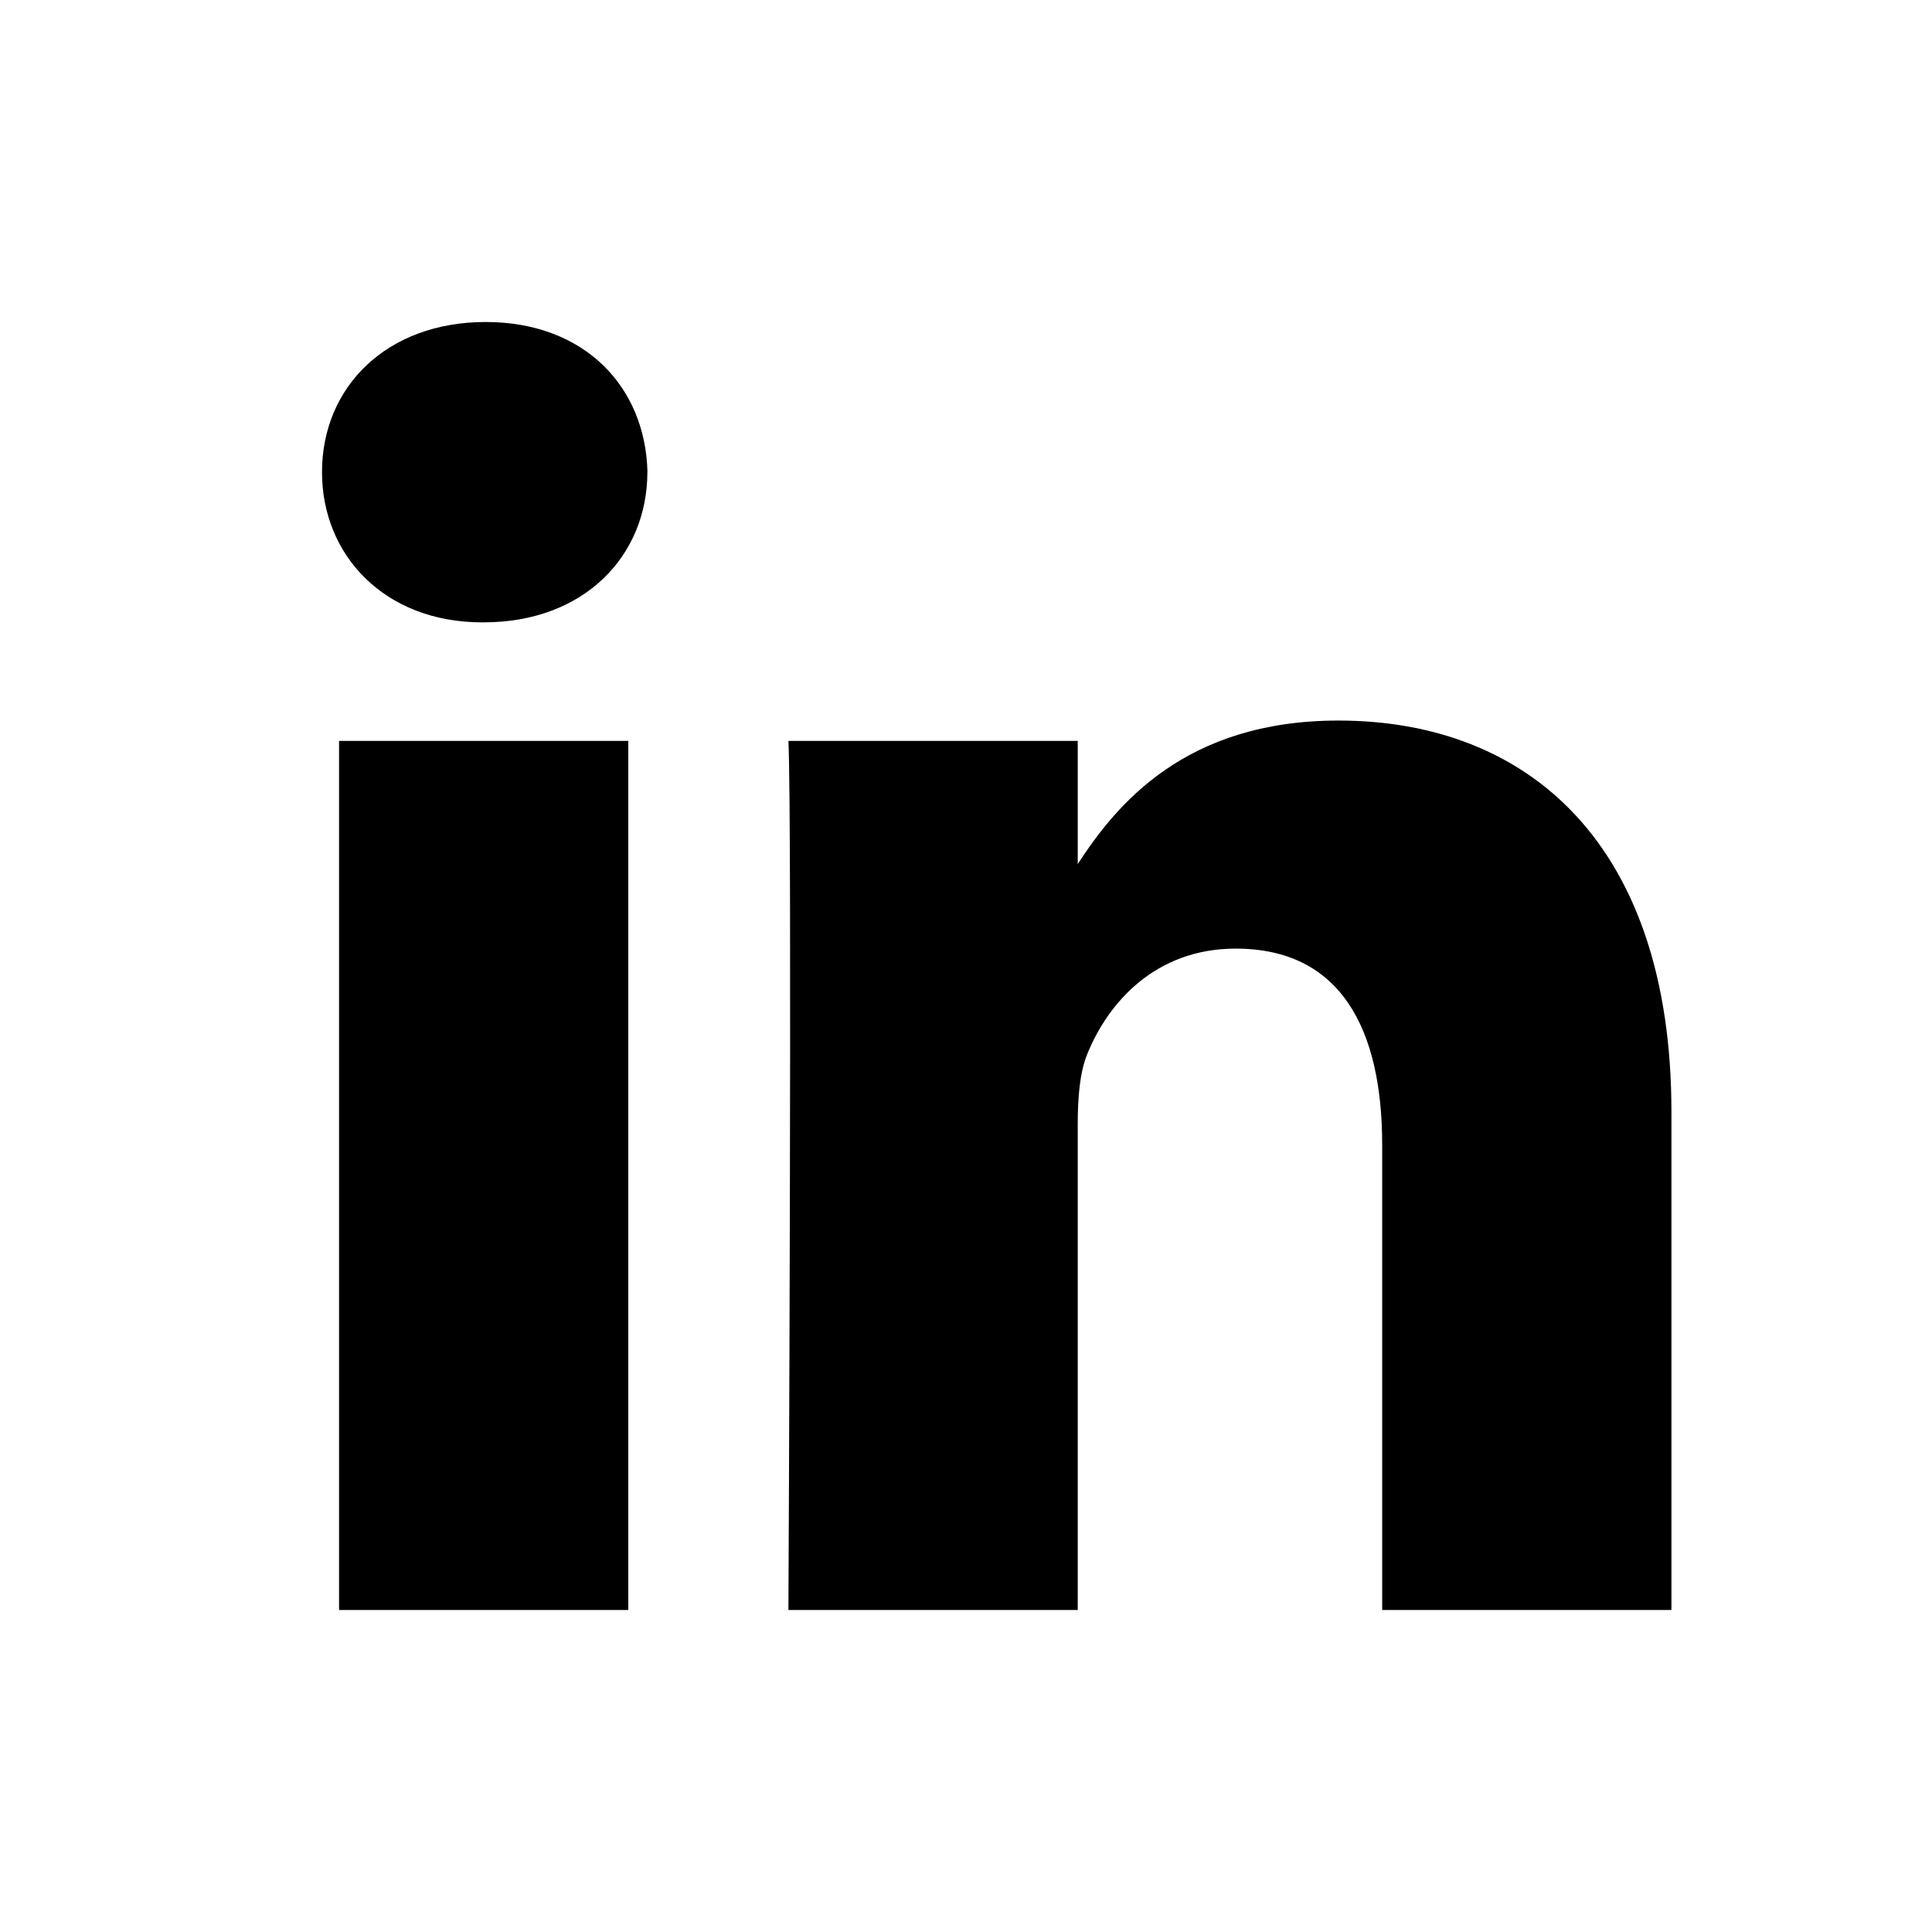
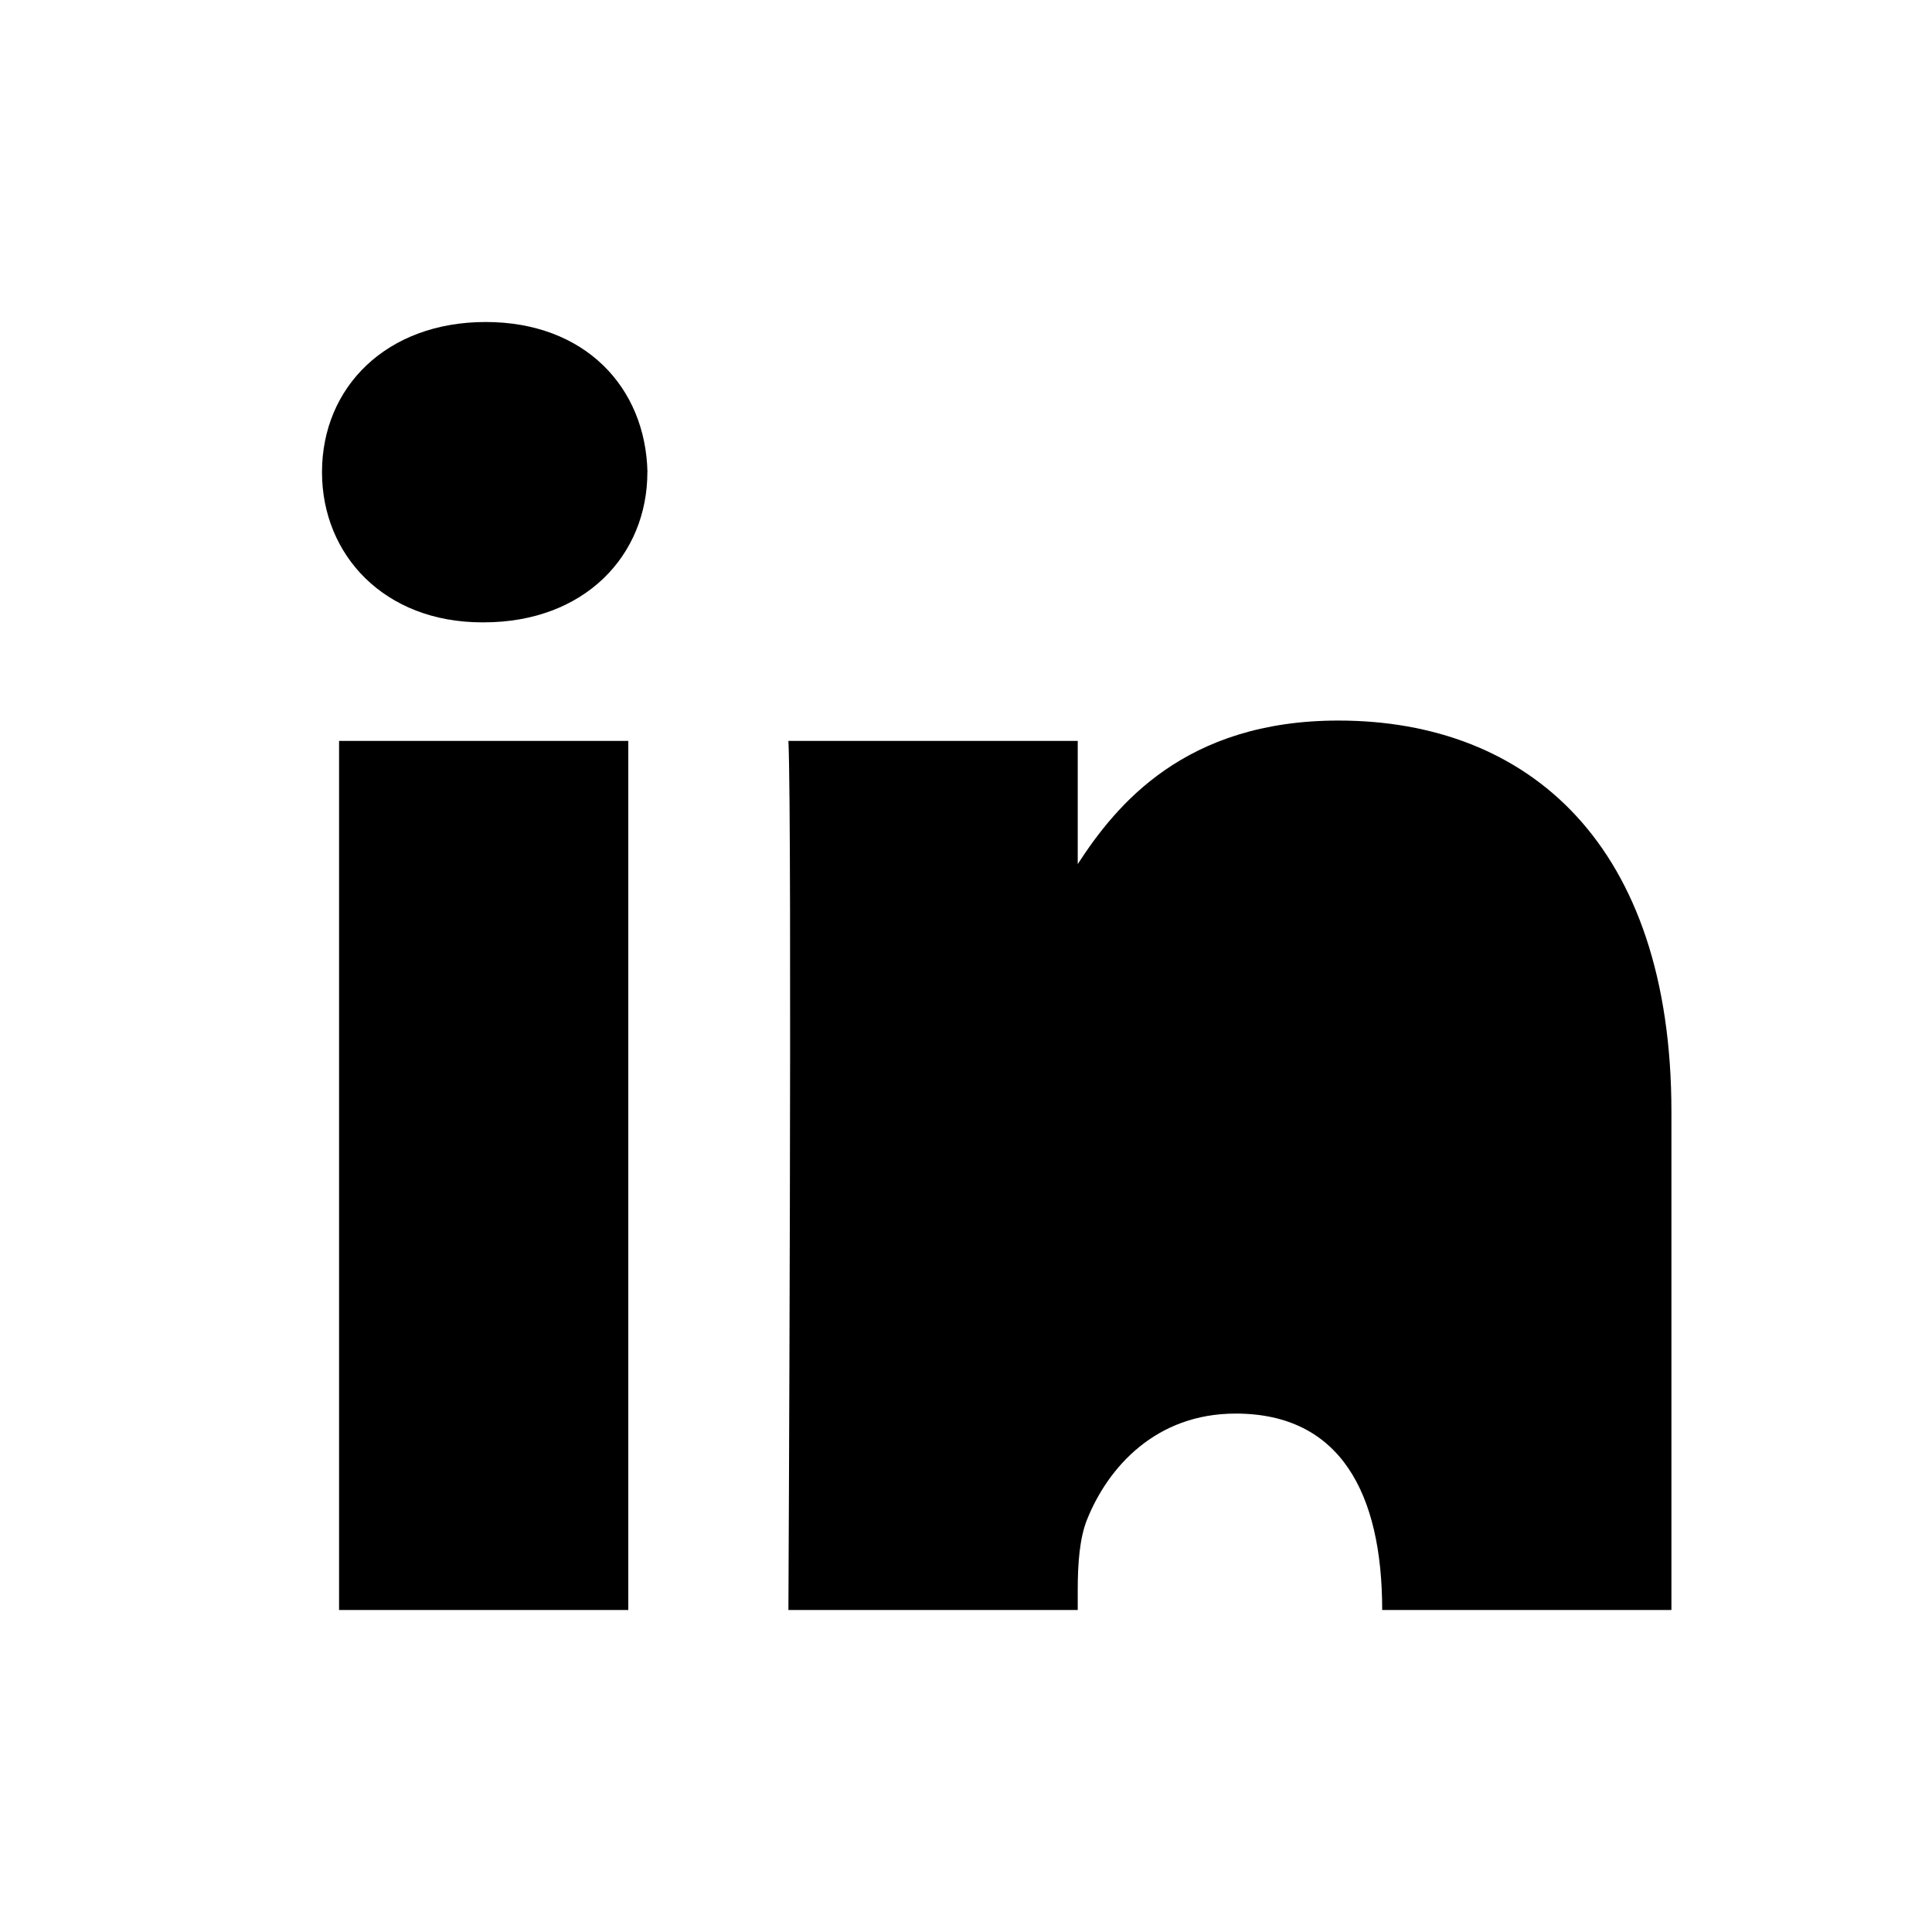
<svg xmlns="http://www.w3.org/2000/svg" viewBox="0 0 24 24">
-   <path d="M7.805 9.204V20H4.212V9.204h3.593Zm.237-3.34c0 1.037-.78 1.867-2.033 1.867h-.023C4.78 7.73 4 6.9 4 5.865 4 4.806 4.804 4 6.033 4c1.229 0 1.986.806 2.01 1.865Zm12.721 7.946V20H17.17v-5.776c0-1.45-.52-2.44-1.82-2.44-.993 0-1.584.667-1.844 1.311-.095.231-.118.553-.118.876V20H9.794s.048-9.783 0-10.796h3.594v1.53c.477-.735 1.33-1.783 3.238-1.783 2.365 0 4.137 1.543 4.137 4.859Z" />
+   <path d="M7.805 9.204V20H4.212V9.204h3.593Zm.237-3.34c0 1.037-.78 1.867-2.033 1.867h-.023C4.78 7.73 4 6.9 4 5.865 4 4.806 4.804 4 6.033 4c1.229 0 1.986.806 2.01 1.865Zm12.721 7.946V20H17.17c0-1.45-.52-2.44-1.82-2.44-.993 0-1.584.667-1.844 1.311-.095.231-.118.553-.118.876V20H9.794s.048-9.783 0-10.796h3.594v1.53c.477-.735 1.33-1.783 3.238-1.783 2.365 0 4.137 1.543 4.137 4.859Z" />
</svg>